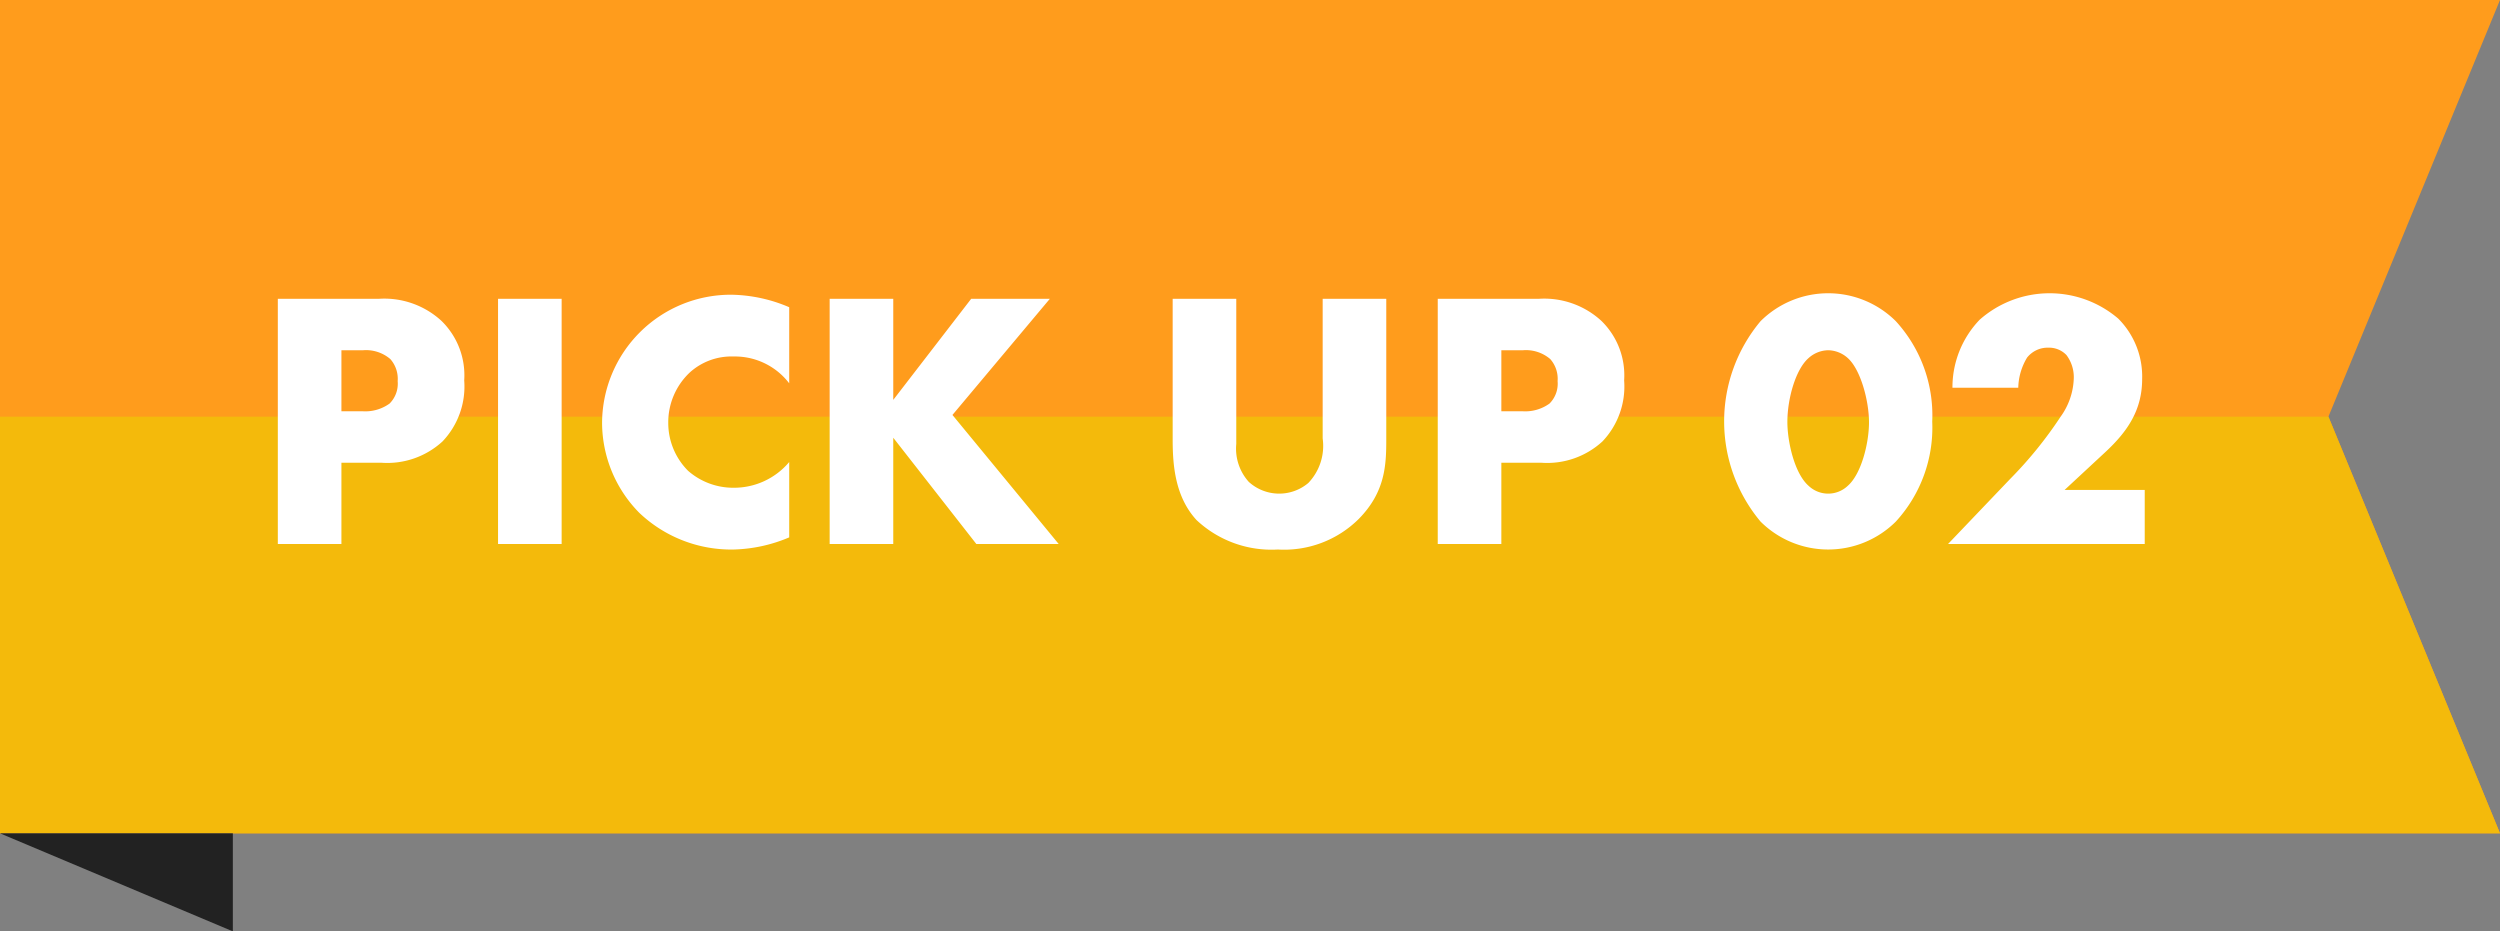
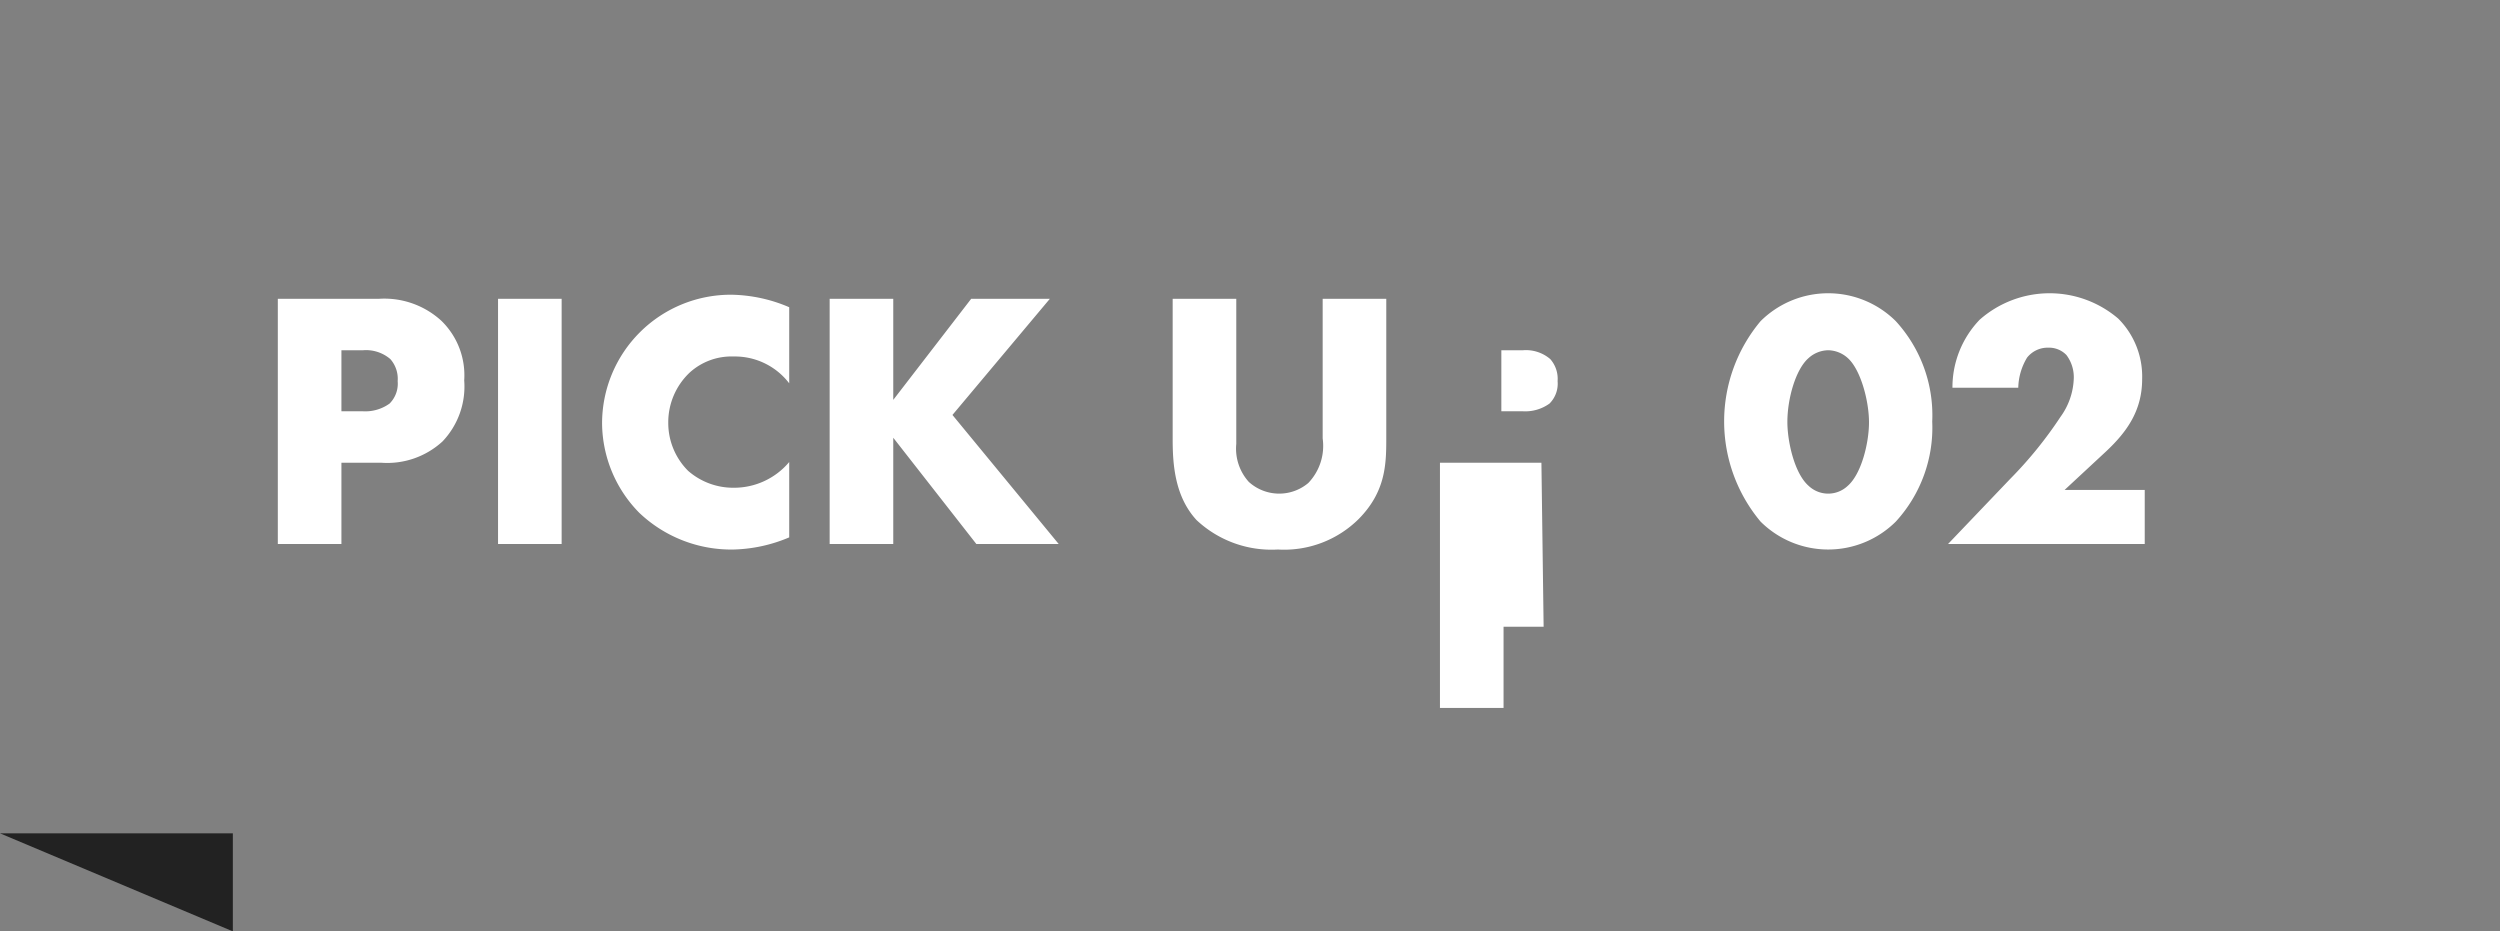
<svg xmlns="http://www.w3.org/2000/svg" id="label__charm02.svg" width="204" height="76" viewBox="0 0 204 76">
  <rect x="0" y="0" width="204" height="76" fill="#808080" stroke="none" />
  <defs>
    <style>
      .cls-1 {
        fill: #ff9c1c;
      }

      .cls-1, .cls-2, .cls-3, .cls-4 {
        fill-rule: evenodd;
      }

      .cls-2 {
        fill: #f4ba0b;
      }

      .cls-3 {
        fill: #222;
      }

      .cls-4 {
        fill: #fff;
      }
    </style>
  </defs>
-   <path id="長方形_1480" data-name="長方形 1480" class="cls-1" d="M1184,6949H980v-68h204l-14,34Z" transform="translate(-980 -6881)" />
-   <path id="長方形_1480-2" data-name="長方形 1480" class="cls-2" d="M1184,6949H980v-34h190Z" transform="translate(-980 -6881)" />
  <path id="長方形_1481" data-name="長方形 1481" class="cls-3" d="M980,6949h19v8Z" transform="translate(-980 -6881)" />
-   <path id="PICK_UP_02" data-name="PICK UP 02" class="cls-4" d="M1011.13,6918.76a6.663,6.663,0,0,0,4.98-1.74,6.5,6.5,0,0,0,1.77-4.98,6.2,6.2,0,0,0-1.86-4.86,6.891,6.891,0,0,0-5.07-1.8h-8.28v20.01h5.19v-6.63h3.27Zm-3.27-9.18h1.77a3.049,3.049,0,0,1,2.22.72,2.429,2.429,0,0,1,.6,1.8,2.29,2.29,0,0,1-.66,1.83,3.388,3.388,0,0,1-2.19.63h-1.74v-4.98Zm12.78-4.2v20.01h5.19v-20.01h-5.19Zm23.76,13.32a5.873,5.873,0,0,1-4.53,2.1,5.588,5.588,0,0,1-3.72-1.38,5.521,5.521,0,0,1-1.62-3.9,5.588,5.588,0,0,1,1.74-4.11,5.068,5.068,0,0,1,3.6-1.32,5.572,5.572,0,0,1,4.53,2.19v-6.21a12.4,12.4,0,0,0-4.68-1.02,10.5,10.5,0,0,0-10.59,10.5,10.5,10.5,0,0,0,3.03,7.29,10.883,10.883,0,0,0,7.74,3,12.356,12.356,0,0,0,4.5-.99v-6.15Zm8.49-13.32h-5.19v20.01h5.19v-8.67l6.78,8.67h6.72l-8.67-10.53,7.95-9.48h-6.42l-6.36,8.25v-8.25Zm22.8,0v11.49c0,2.13.21,4.68,1.95,6.57a8.934,8.934,0,0,0,6.63,2.4,8.641,8.641,0,0,0,6.6-2.49c2.16-2.19,2.25-4.38,2.25-6.48v-11.49h-5.19v11.4a4.381,4.381,0,0,1-1.17,3.63,3.687,3.687,0,0,1-4.86-.09,4.046,4.046,0,0,1-1.02-3.09v-11.85h-5.19Zm30.09,13.38a6.663,6.663,0,0,0,4.98-1.74,6.5,6.5,0,0,0,1.77-4.98,6.2,6.2,0,0,0-1.86-4.86,6.891,6.891,0,0,0-5.07-1.8h-8.28v20.01h5.19v-6.63h3.27Zm-3.27-9.18h1.77a3.049,3.049,0,0,1,2.22.72,2.429,2.429,0,0,1,.6,1.8,2.29,2.29,0,0,1-.66,1.83,3.388,3.388,0,0,1-2.19.63h-1.74v-4.98Zm26.67,0a2.442,2.442,0,0,1,1.59.63c1.05,0.93,1.74,3.48,1.74,5.25,0,1.71-.63,4.23-1.74,5.19a2.321,2.321,0,0,1-3.18,0c-1.17-1.02-1.74-3.63-1.74-5.22,0-1.86.66-4.29,1.74-5.22A2.442,2.442,0,0,1,1129.18,6909.58Zm8.49,5.82a11.368,11.368,0,0,0-2.97-8.19,7.822,7.822,0,0,0-11.04,0,12.736,12.736,0,0,0,0,16.35,7.822,7.822,0,0,0,11.04,0A11.343,11.343,0,0,0,1137.67,6915.4Zm17.34,5.58h-6.54l3.36-3.12c1.8-1.68,2.97-3.42,2.97-5.94a6.685,6.685,0,0,0-1.95-4.92,8.618,8.618,0,0,0-11.31.09,7.959,7.959,0,0,0-2.22,5.55h5.37a4.963,4.963,0,0,1,.72-2.46,2.149,2.149,0,0,1,1.74-.81,1.969,1.969,0,0,1,1.47.6,3.009,3.009,0,0,1,.6,1.92,5.633,5.633,0,0,1-1.08,3.12,33.138,33.138,0,0,1-4.11,5.07l-5.07,5.31h16.05v-4.41Z" transform="translate(-980 -6881)" />
+   <path id="PICK_UP_02" data-name="PICK UP 02" class="cls-4" d="M1011.13,6918.76a6.663,6.663,0,0,0,4.98-1.74,6.5,6.5,0,0,0,1.77-4.98,6.2,6.2,0,0,0-1.86-4.86,6.891,6.891,0,0,0-5.07-1.8h-8.28v20.01h5.19v-6.63h3.27Zm-3.27-9.18h1.77a3.049,3.049,0,0,1,2.22.72,2.429,2.429,0,0,1,.6,1.8,2.29,2.29,0,0,1-.66,1.83,3.388,3.388,0,0,1-2.19.63h-1.74v-4.98Zm12.78-4.2v20.01h5.19v-20.01h-5.19Zm23.76,13.32a5.873,5.873,0,0,1-4.53,2.1,5.588,5.588,0,0,1-3.72-1.38,5.521,5.521,0,0,1-1.62-3.9,5.588,5.588,0,0,1,1.74-4.11,5.068,5.068,0,0,1,3.6-1.32,5.572,5.572,0,0,1,4.53,2.19v-6.21a12.4,12.4,0,0,0-4.68-1.02,10.5,10.5,0,0,0-10.59,10.5,10.5,10.5,0,0,0,3.03,7.29,10.883,10.883,0,0,0,7.74,3,12.356,12.356,0,0,0,4.5-.99v-6.15Zm8.49-13.32h-5.19v20.01h5.19v-8.67l6.78,8.67h6.72l-8.67-10.53,7.95-9.48h-6.42l-6.36,8.25v-8.25Zm22.8,0v11.49c0,2.13.21,4.68,1.95,6.57a8.934,8.934,0,0,0,6.63,2.4,8.641,8.641,0,0,0,6.6-2.49c2.16-2.19,2.25-4.38,2.25-6.48v-11.49h-5.19v11.4a4.381,4.381,0,0,1-1.17,3.63,3.687,3.687,0,0,1-4.86-.09,4.046,4.046,0,0,1-1.02-3.09v-11.85h-5.19Zm30.09,13.38h-8.28v20.01h5.19v-6.63h3.27Zm-3.27-9.18h1.77a3.049,3.049,0,0,1,2.22.72,2.429,2.429,0,0,1,.6,1.8,2.29,2.29,0,0,1-.66,1.83,3.388,3.388,0,0,1-2.19.63h-1.74v-4.98Zm26.67,0a2.442,2.442,0,0,1,1.59.63c1.05,0.93,1.74,3.48,1.74,5.25,0,1.71-.63,4.23-1.74,5.19a2.321,2.321,0,0,1-3.18,0c-1.17-1.02-1.74-3.63-1.74-5.22,0-1.86.66-4.29,1.74-5.22A2.442,2.442,0,0,1,1129.18,6909.58Zm8.49,5.82a11.368,11.368,0,0,0-2.97-8.19,7.822,7.822,0,0,0-11.04,0,12.736,12.736,0,0,0,0,16.35,7.822,7.822,0,0,0,11.04,0A11.343,11.343,0,0,0,1137.67,6915.4Zm17.34,5.58h-6.54l3.36-3.12c1.8-1.68,2.97-3.42,2.97-5.94a6.685,6.685,0,0,0-1.95-4.92,8.618,8.618,0,0,0-11.31.09,7.959,7.959,0,0,0-2.22,5.55h5.37a4.963,4.963,0,0,1,.72-2.46,2.149,2.149,0,0,1,1.74-.81,1.969,1.969,0,0,1,1.47.6,3.009,3.009,0,0,1,.6,1.92,5.633,5.633,0,0,1-1.08,3.12,33.138,33.138,0,0,1-4.11,5.07l-5.07,5.31h16.05v-4.41Z" transform="translate(-980 -6881)" />
</svg>